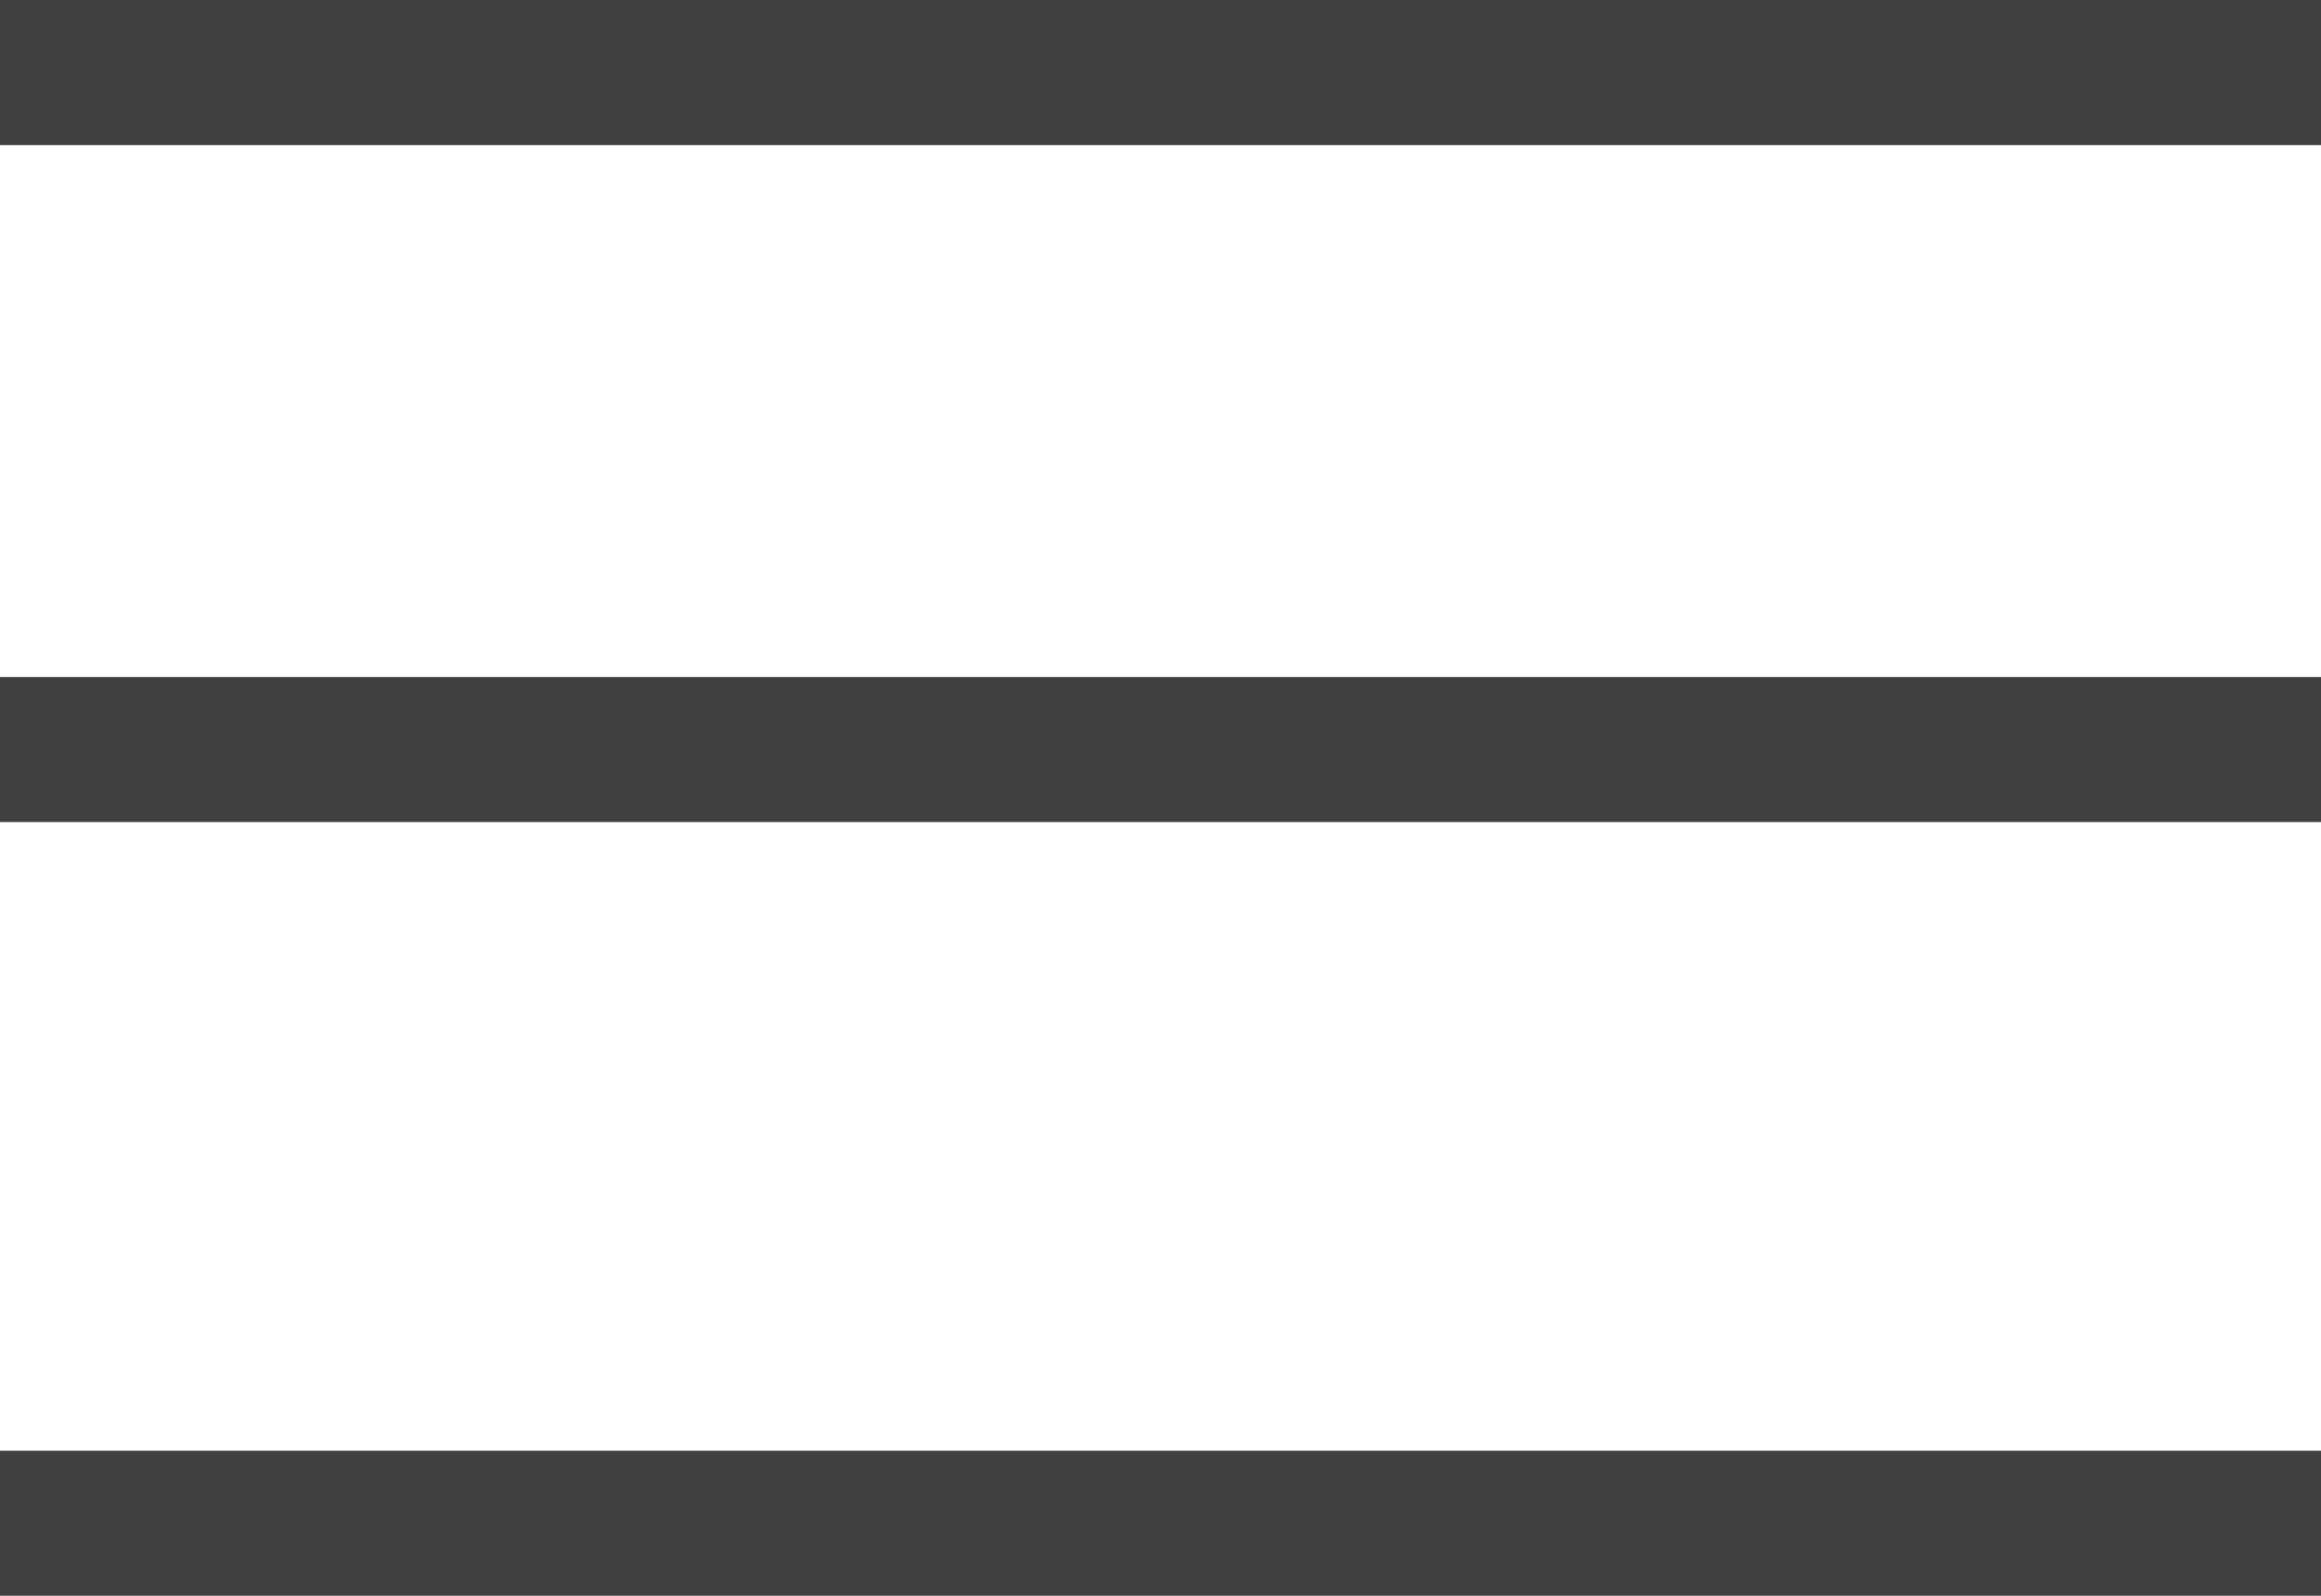
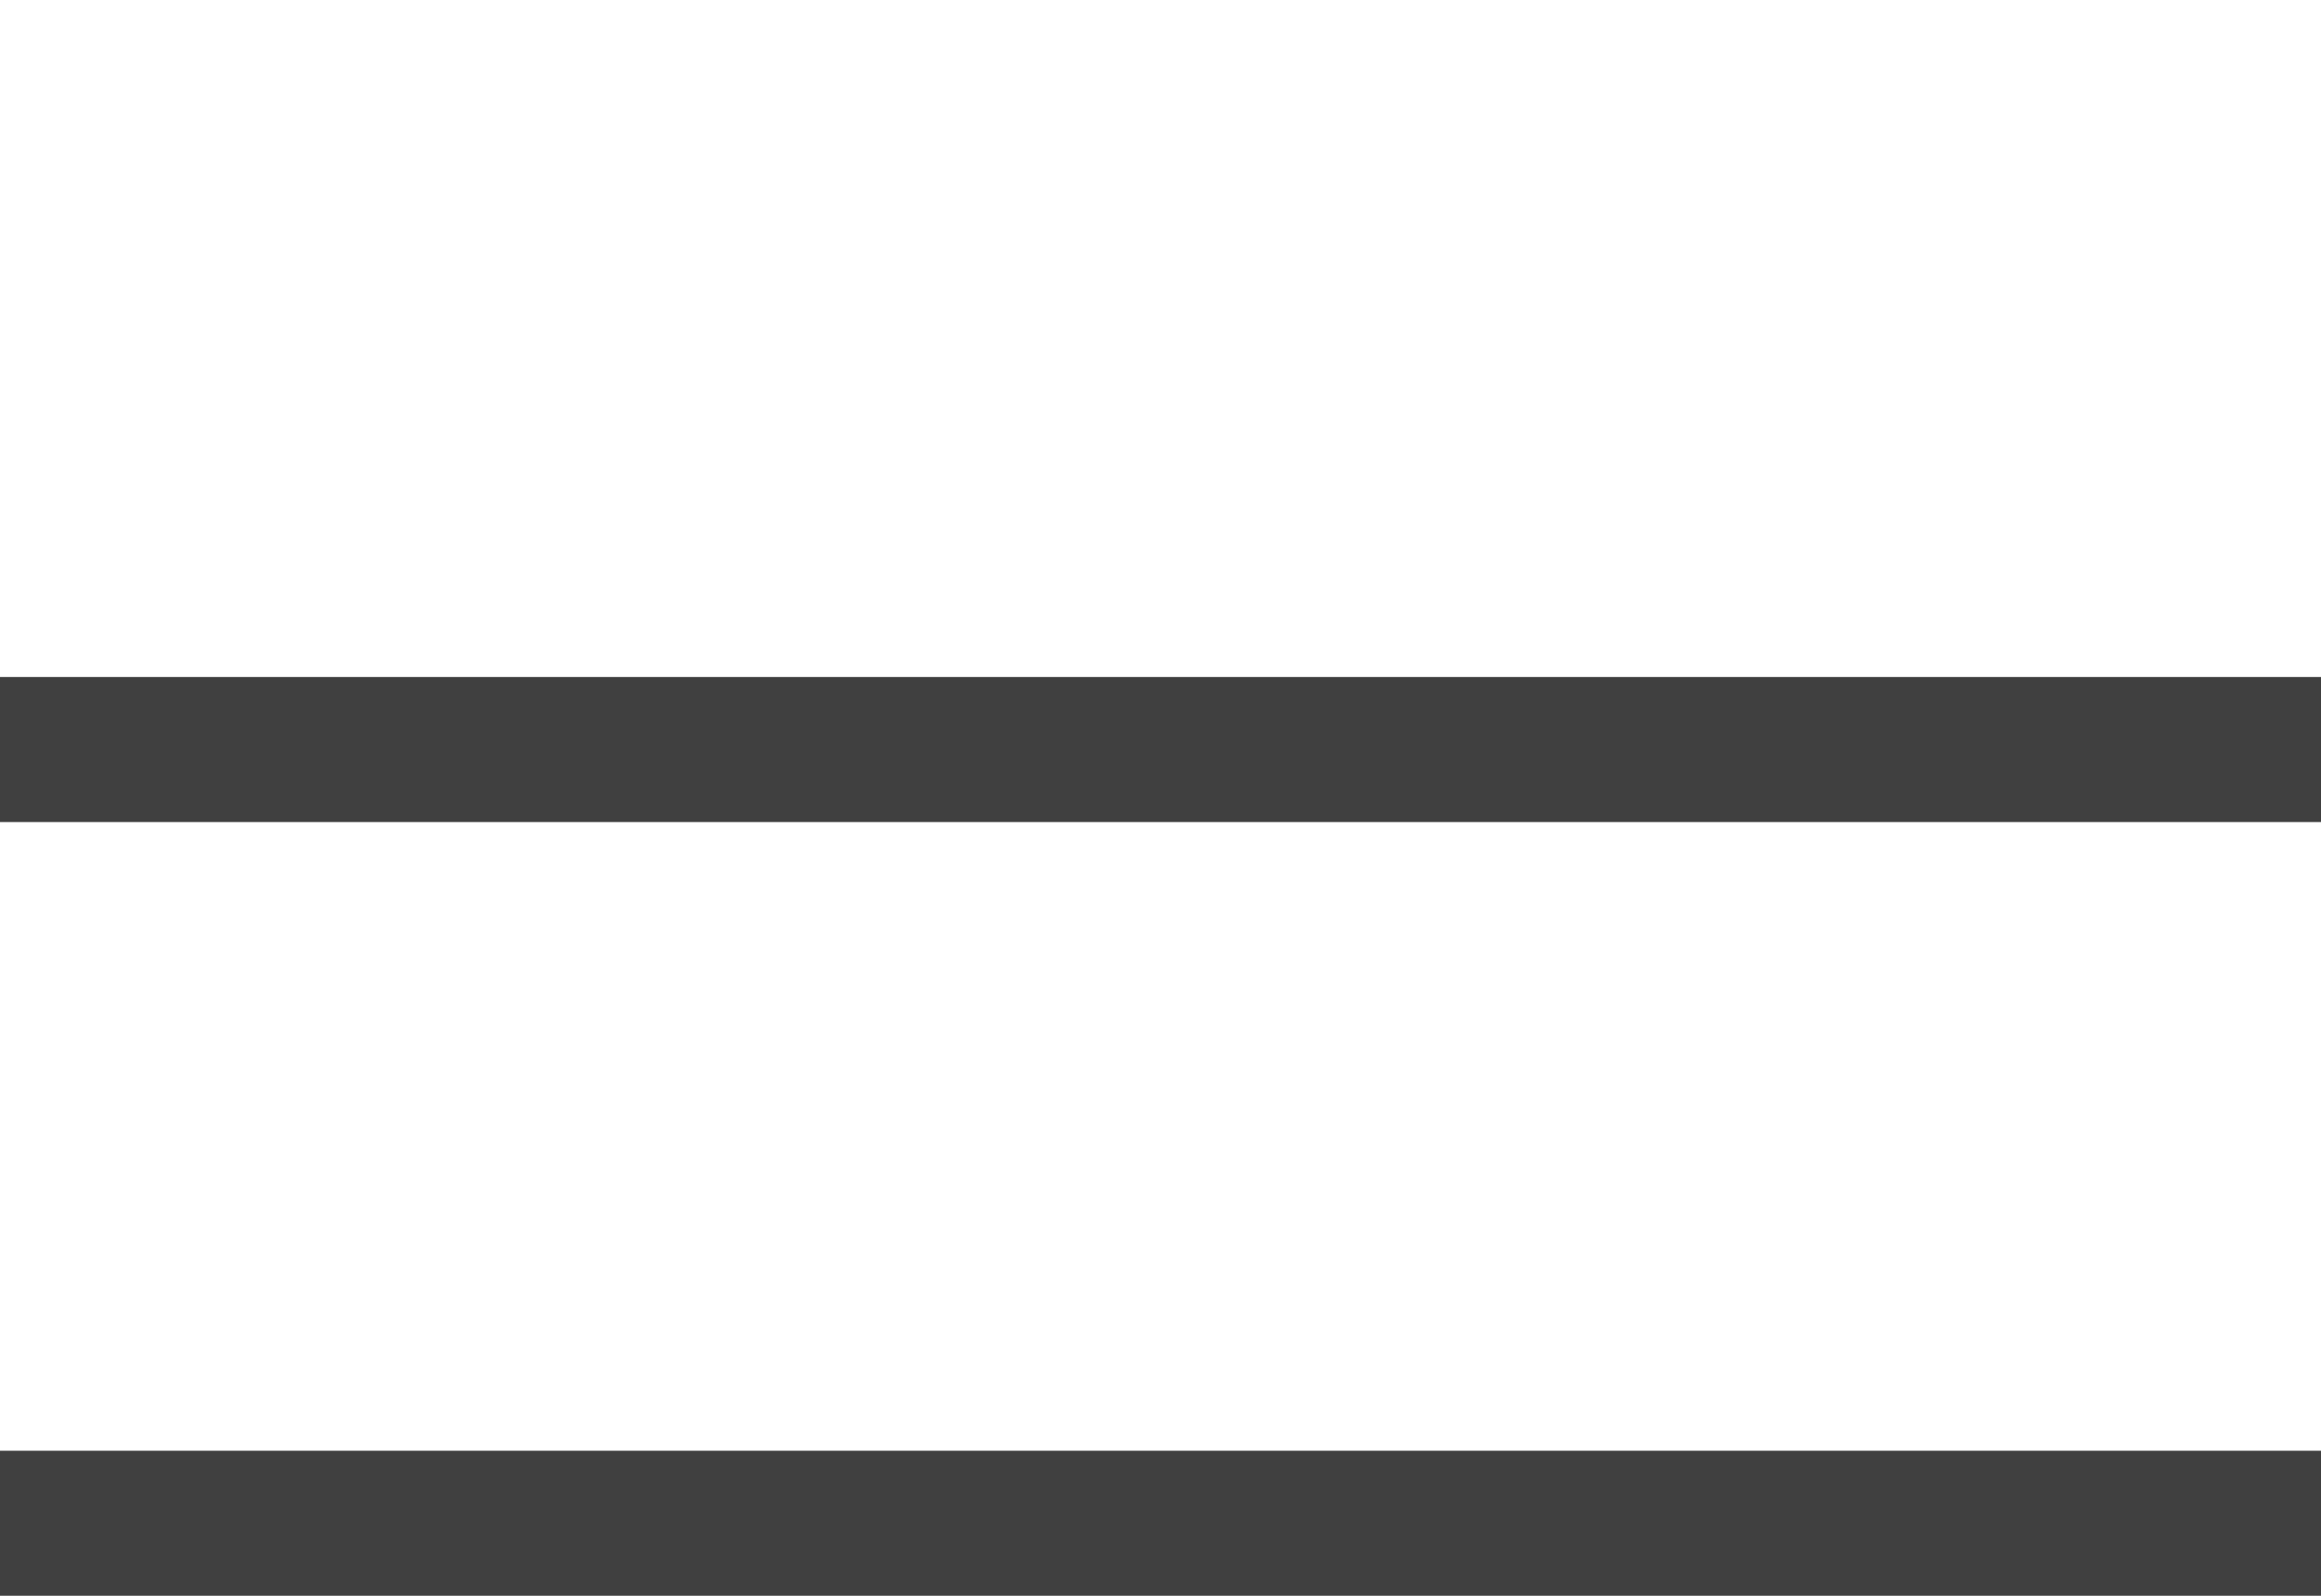
<svg xmlns="http://www.w3.org/2000/svg" width="24" height="16.5" viewBox="0 0 24 16.5">
  <g id="Group_184" data-name="Group 184" transform="translate(-1811 -61.25)">
-     <line id="Line_114" data-name="Line 114" x2="24" transform="translate(1811 62)" fill="none" stroke="#404040" stroke-width="1.5" />
    <line id="Line_115" data-name="Line 115" x2="24" transform="translate(1811 69)" fill="none" stroke="#404040" stroke-width="1.5" />
    <line id="Line_116" data-name="Line 116" x2="24" transform="translate(1811 77)" fill="none" stroke="#404040" stroke-width="1.5" />
  </g>
</svg>